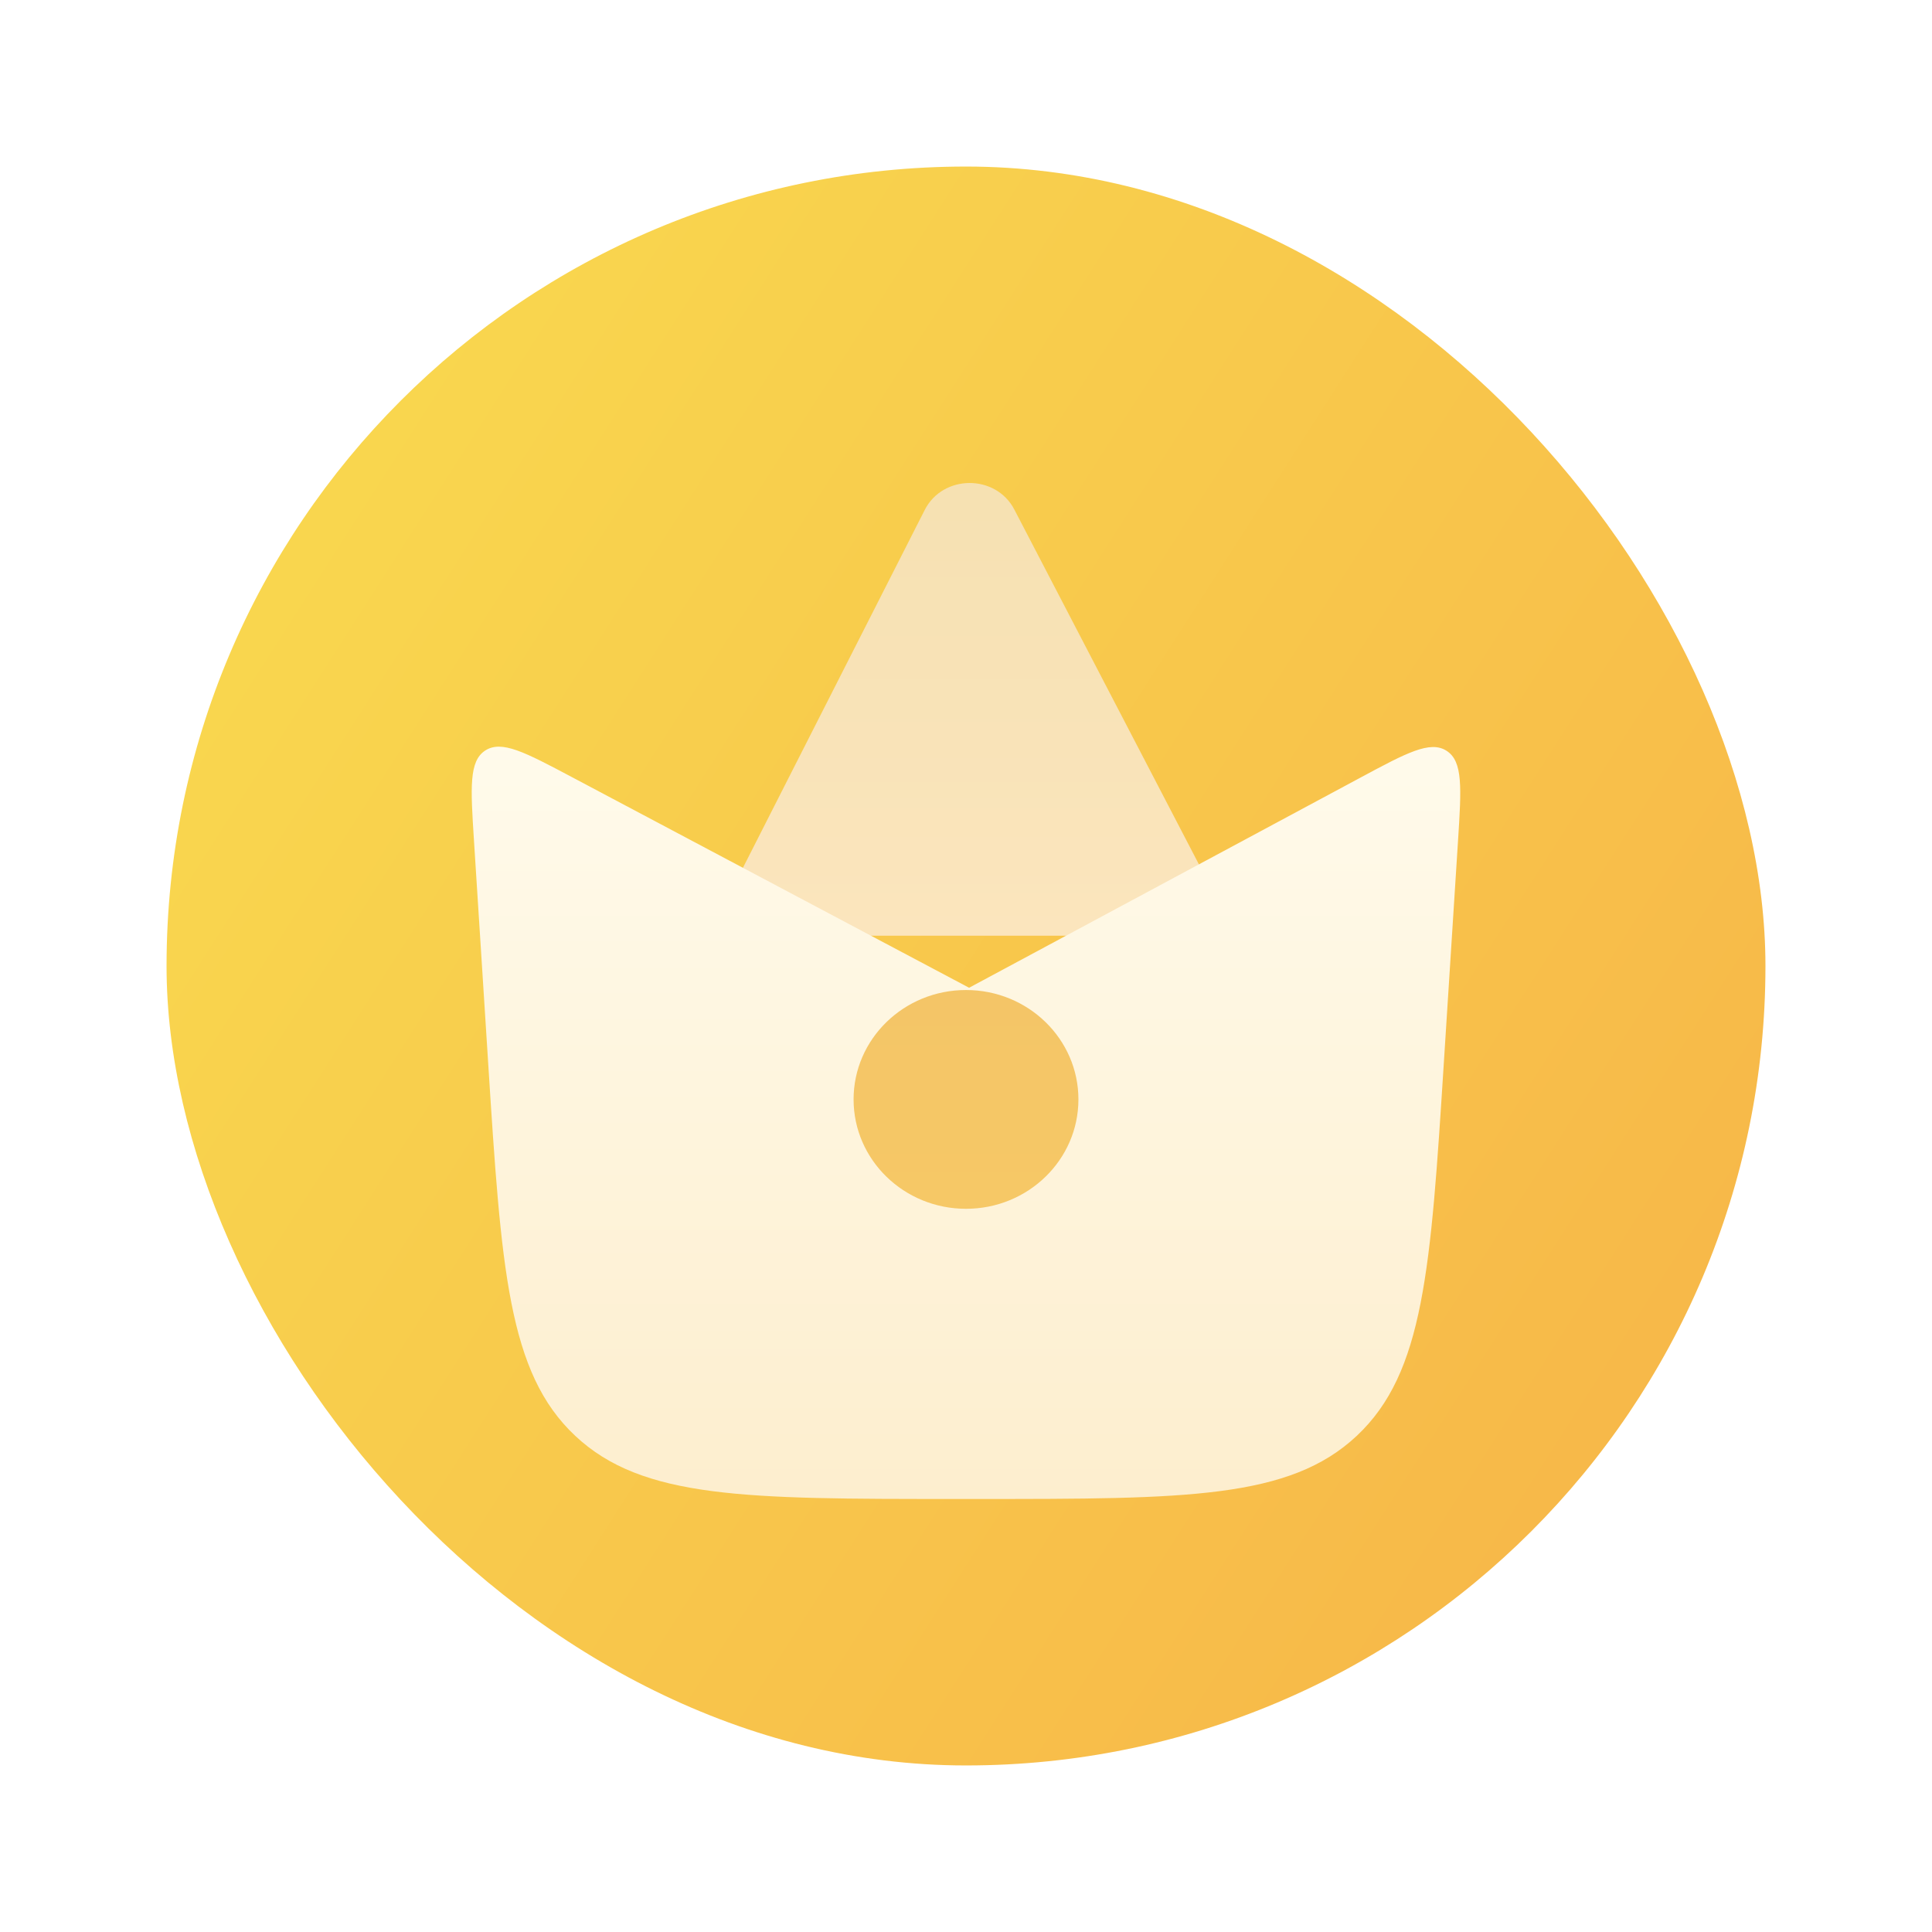
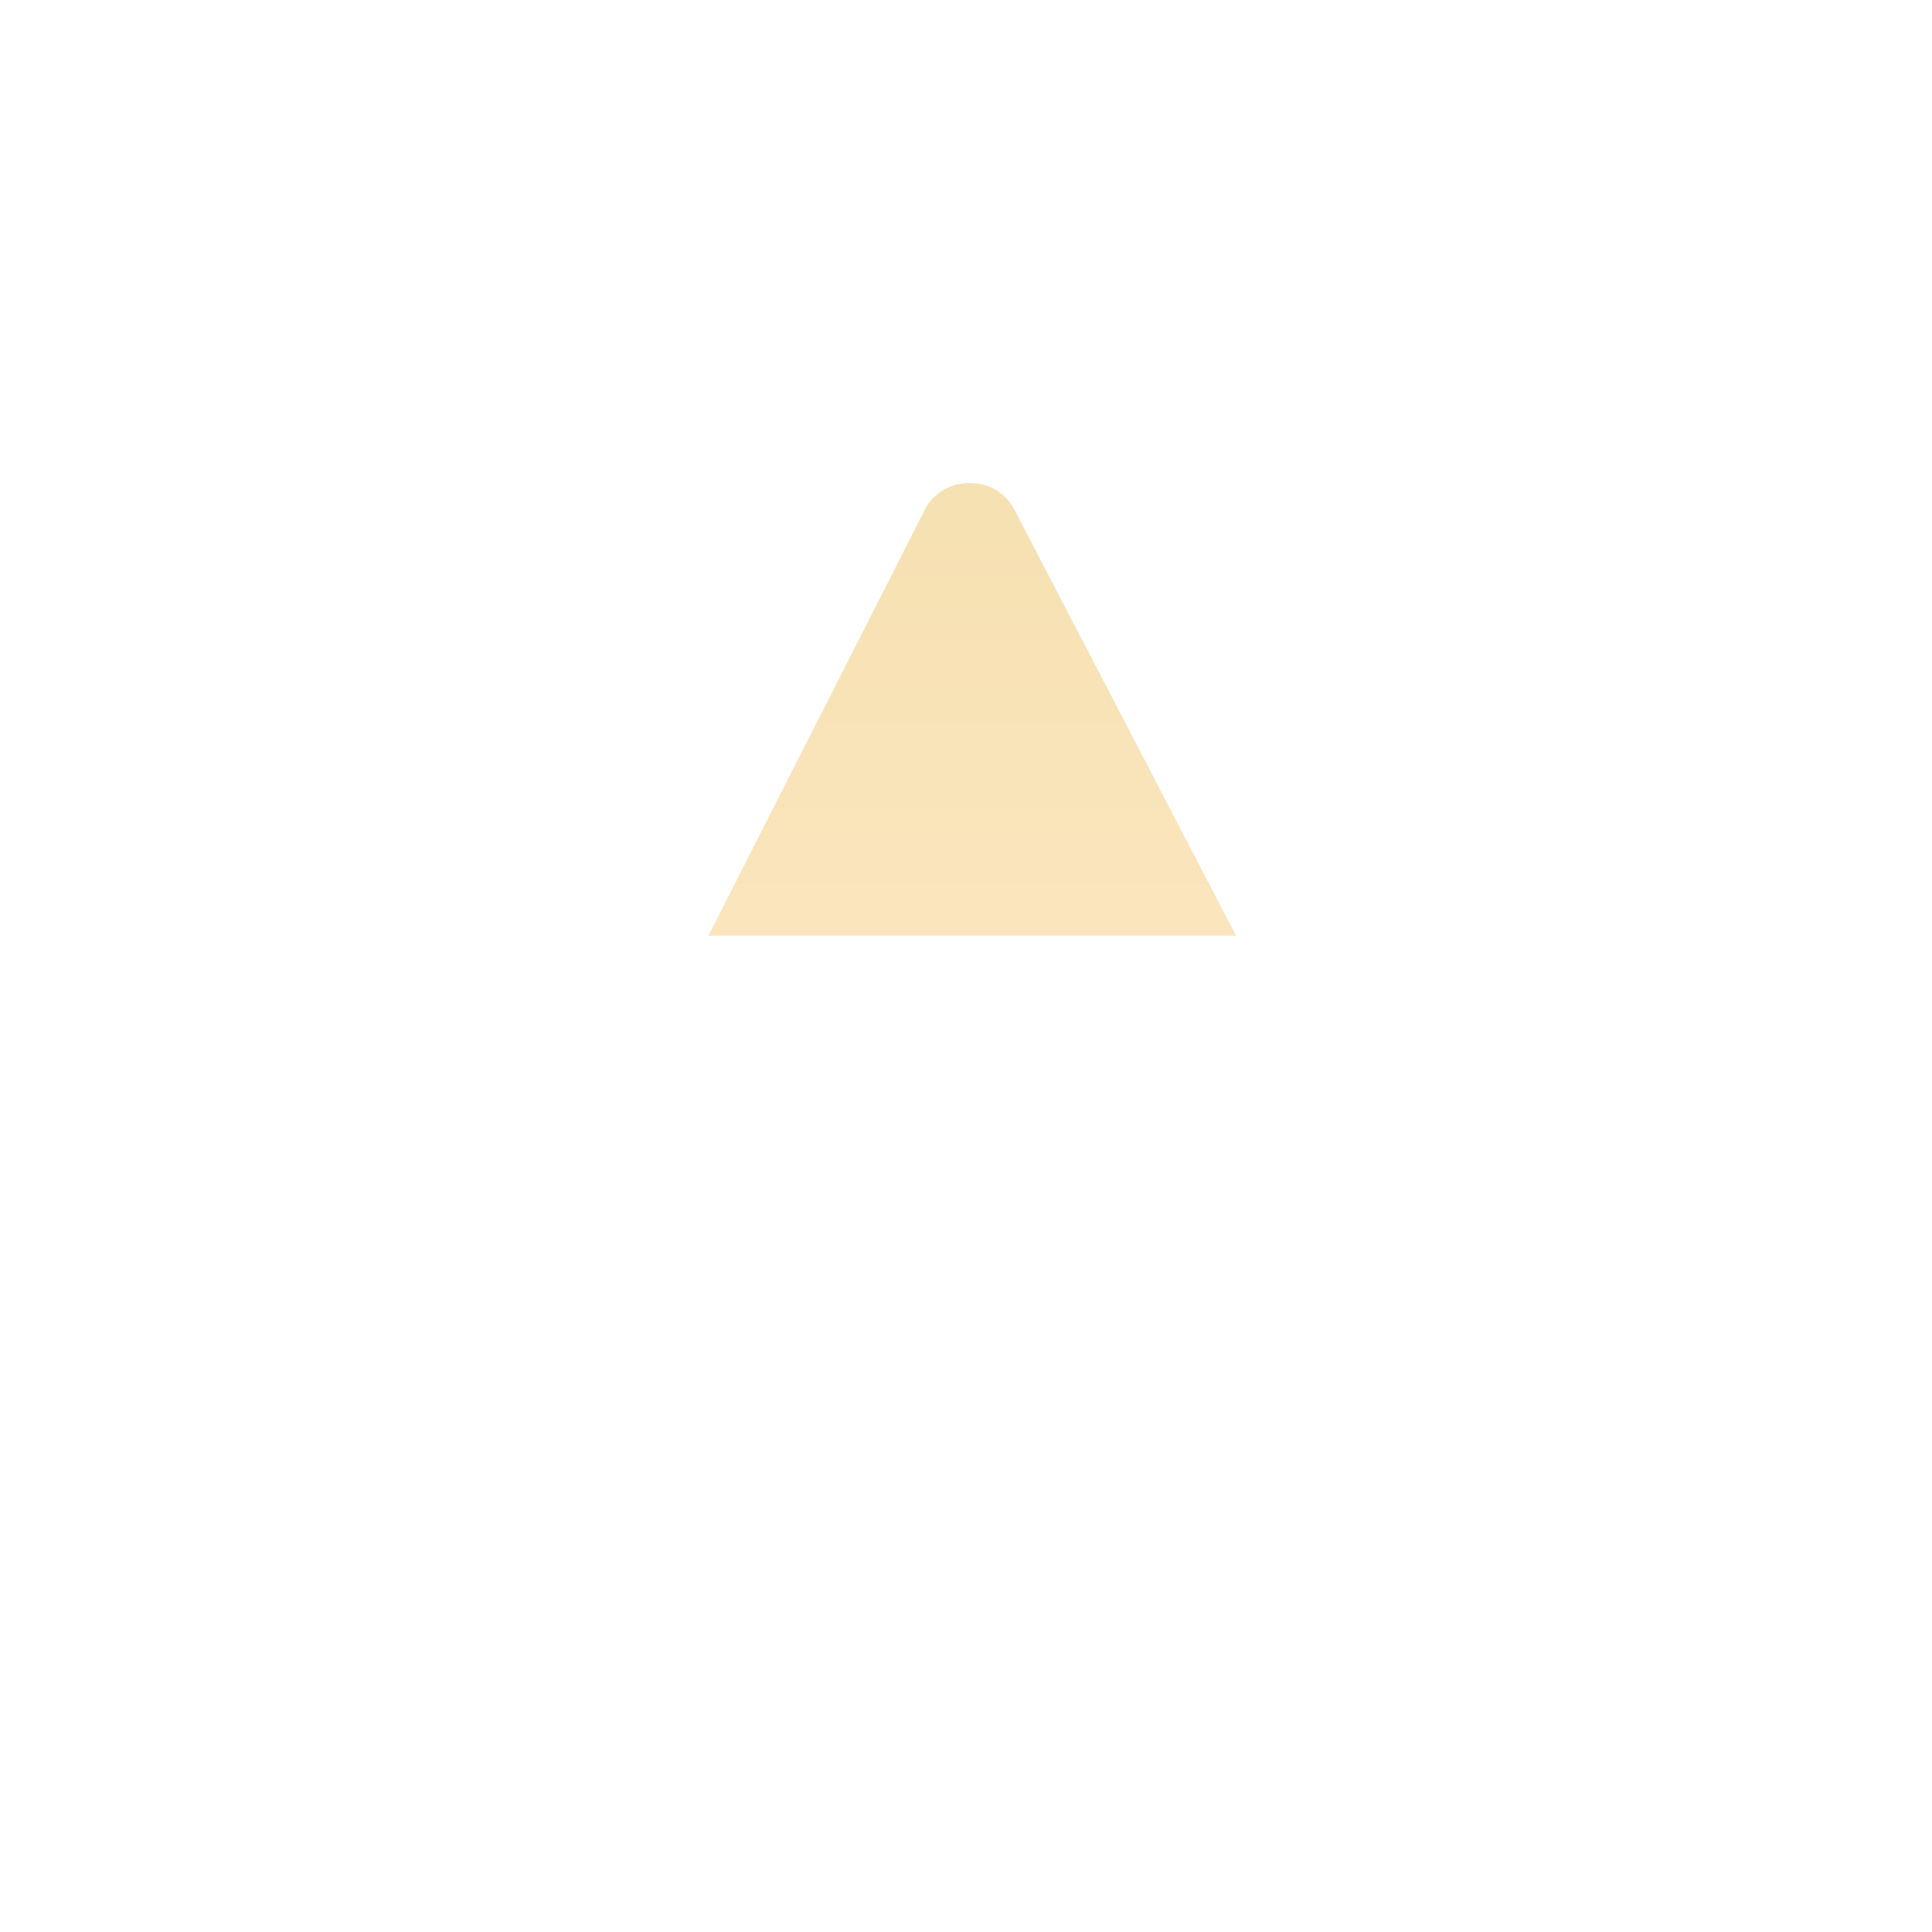
<svg xmlns="http://www.w3.org/2000/svg" width="58" height="58" viewBox="0 0 58 58" fill="none">
  <g filter="url(#filter0_d_1903_4478)">
-     <rect x="5" y="4" width="48" height="48" rx="24" fill="url(#paint0_linear_1903_4478)" />
-   </g>
+     </g>
  <path d="M37.106 28.09L30.451 15.297C29.896 14.229 28.306 14.236 27.761 15.309L21.268 28.09H37.106Z" fill="url(#paint1_linear_1903_4478)" />
  <g filter="url(#filter1_dd_1903_4478)">
-     <path d="M14.654 28.392L14.228 21.719C14.127 20.139 14.077 19.348 14.569 19.03C15.062 18.712 15.762 19.083 17.161 19.825L29.093 26.153L40.828 19.852C42.231 19.098 42.933 18.722 43.428 19.04C43.923 19.358 43.872 20.152 43.771 21.741V21.741L43.346 28.392C42.95 34.604 42.751 37.71 40.731 39.605C38.712 41.5 35.599 41.5 29.375 41.5H29H28.625C22.401 41.5 19.288 41.5 17.269 39.605C15.249 37.71 15.05 34.604 14.654 28.392Z" fill="url(#paint2_linear_1903_4478)" />
-   </g>
-   <ellipse cx="29" cy="33.005" rx="3.375" ry="3.284" fill="url(#paint3_linear_1903_4478)" />
+     </g>
  <defs>
    <filter id="filter0_d_1903_4478" x="0" y="0" width="58" height="58" filterUnits="userSpaceOnUse" color-interpolation-filters="sRGB">
      <feFlood flood-opacity="0" result="BackgroundImageFix" />
      <feColorMatrix in="SourceAlpha" type="matrix" values="0 0 0 0 0 0 0 0 0 0 0 0 0 0 0 0 0 0 127 0" result="hardAlpha" />
      <feOffset dy="1" />
      <feGaussianBlur stdDeviation="2.5" />
      <feComposite in2="hardAlpha" operator="out" />
      <feColorMatrix type="matrix" values="0 0 0 0 0.969 0 0 0 0 0.702 0 0 0 0 0.282 0 0 0 0.24 0" />
      <feBlend mode="normal" in2="BackgroundImageFix" result="effect1_dropShadow_1903_4478" />
      <feBlend mode="normal" in="SourceGraphic" in2="effect1_dropShadow_1903_4478" result="shape" />
    </filter>
    <filter id="filter1_dd_1903_4478" x="6.161" y="14.415" width="45.676" height="39.084" filterUnits="userSpaceOnUse" color-interpolation-filters="sRGB">
      <feFlood flood-opacity="0" result="BackgroundImageFix" />
      <feColorMatrix in="SourceAlpha" type="matrix" values="0 0 0 0 0 0 0 0 0 0 0 0 0 0 0 0 0 0 127 0" result="hardAlpha" />
      <feOffset dy="4" />
      <feGaussianBlur stdDeviation="4" />
      <feComposite in2="hardAlpha" operator="out" />
      <feColorMatrix type="matrix" values="0 0 0 0 0.733 0 0 0 0 0.467 0 0 0 0 0.047 0 0 0 0.24 0" />
      <feBlend mode="normal" in2="BackgroundImageFix" result="effect1_dropShadow_1903_4478" />
      <feColorMatrix in="SourceAlpha" type="matrix" values="0 0 0 0 0 0 0 0 0 0 0 0 0 0 0 0 0 0 127 0" result="hardAlpha" />
      <feOffset dy="-0.5" />
      <feGaussianBlur stdDeviation="2" />
      <feComposite in2="hardAlpha" operator="out" />
      <feColorMatrix type="matrix" values="0 0 0 0 0 0 0 0 0 0 0 0 0 0 0 0 0 0 0.08 0" />
      <feBlend mode="normal" in2="effect1_dropShadow_1903_4478" result="effect2_dropShadow_1903_4478" />
      <feBlend mode="normal" in="SourceGraphic" in2="effect2_dropShadow_1903_4478" result="shape" />
    </filter>
    <linearGradient id="paint0_linear_1903_4478" x1="5" y1="4" x2="60.846" y2="39.741" gradientUnits="userSpaceOnUse">
      <stop stop-color="#F9DC4F" />
      <stop offset="1" stop-color="#F7B348" />
    </linearGradient>
    <linearGradient id="paint1_linear_1903_4478" x1="29.187" y1="12.687" x2="29.187" y2="28.09" gradientUnits="userSpaceOnUse">
      <stop stop-color="#F5E0B0" />
      <stop offset="1" stop-color="#FBE5BD" />
    </linearGradient>
    <linearGradient id="paint2_linear_1903_4478" x1="29" y1="18.148" x2="29" y2="41.5" gradientUnits="userSpaceOnUse">
      <stop stop-color="#FFFBEC" />
      <stop offset="1" stop-color="#FDEECE" />
    </linearGradient>
    <linearGradient id="paint3_linear_1903_4478" x1="29" y1="29.721" x2="29" y2="36.289" gradientUnits="userSpaceOnUse">
      <stop stop-color="#F4C567" />
      <stop offset="1" stop-color="#F6C866" />
    </linearGradient>
  </defs>
</svg>